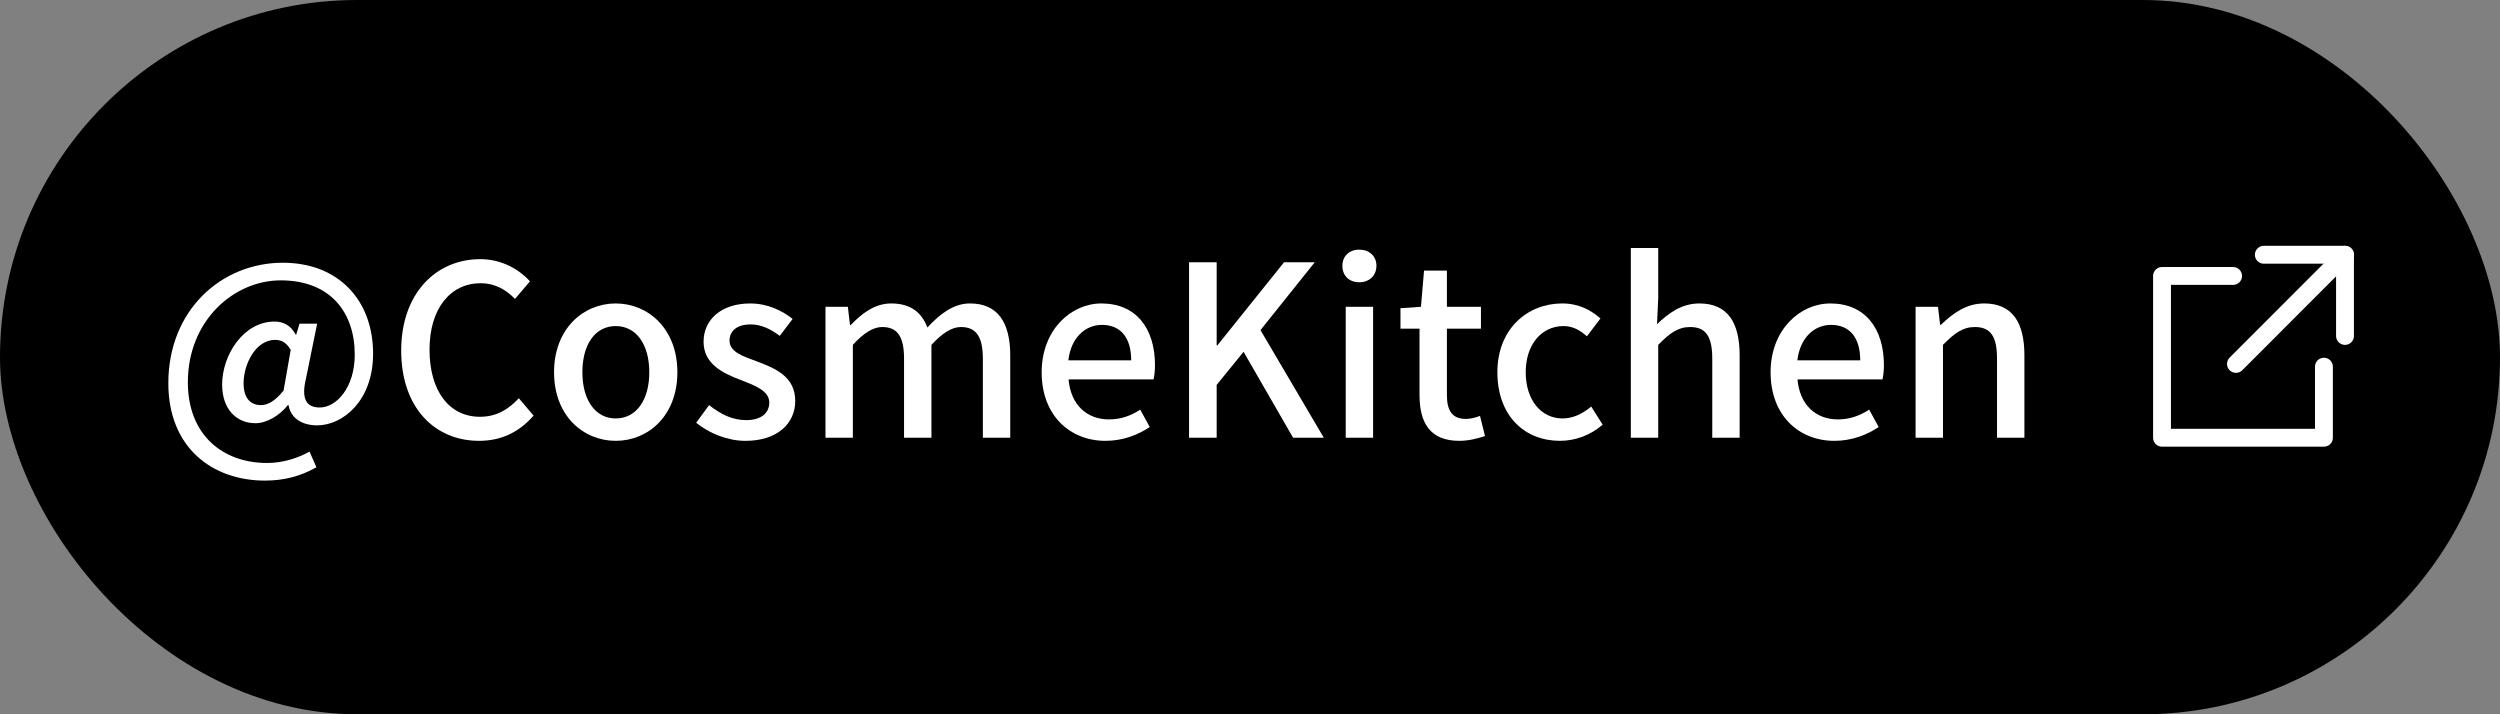
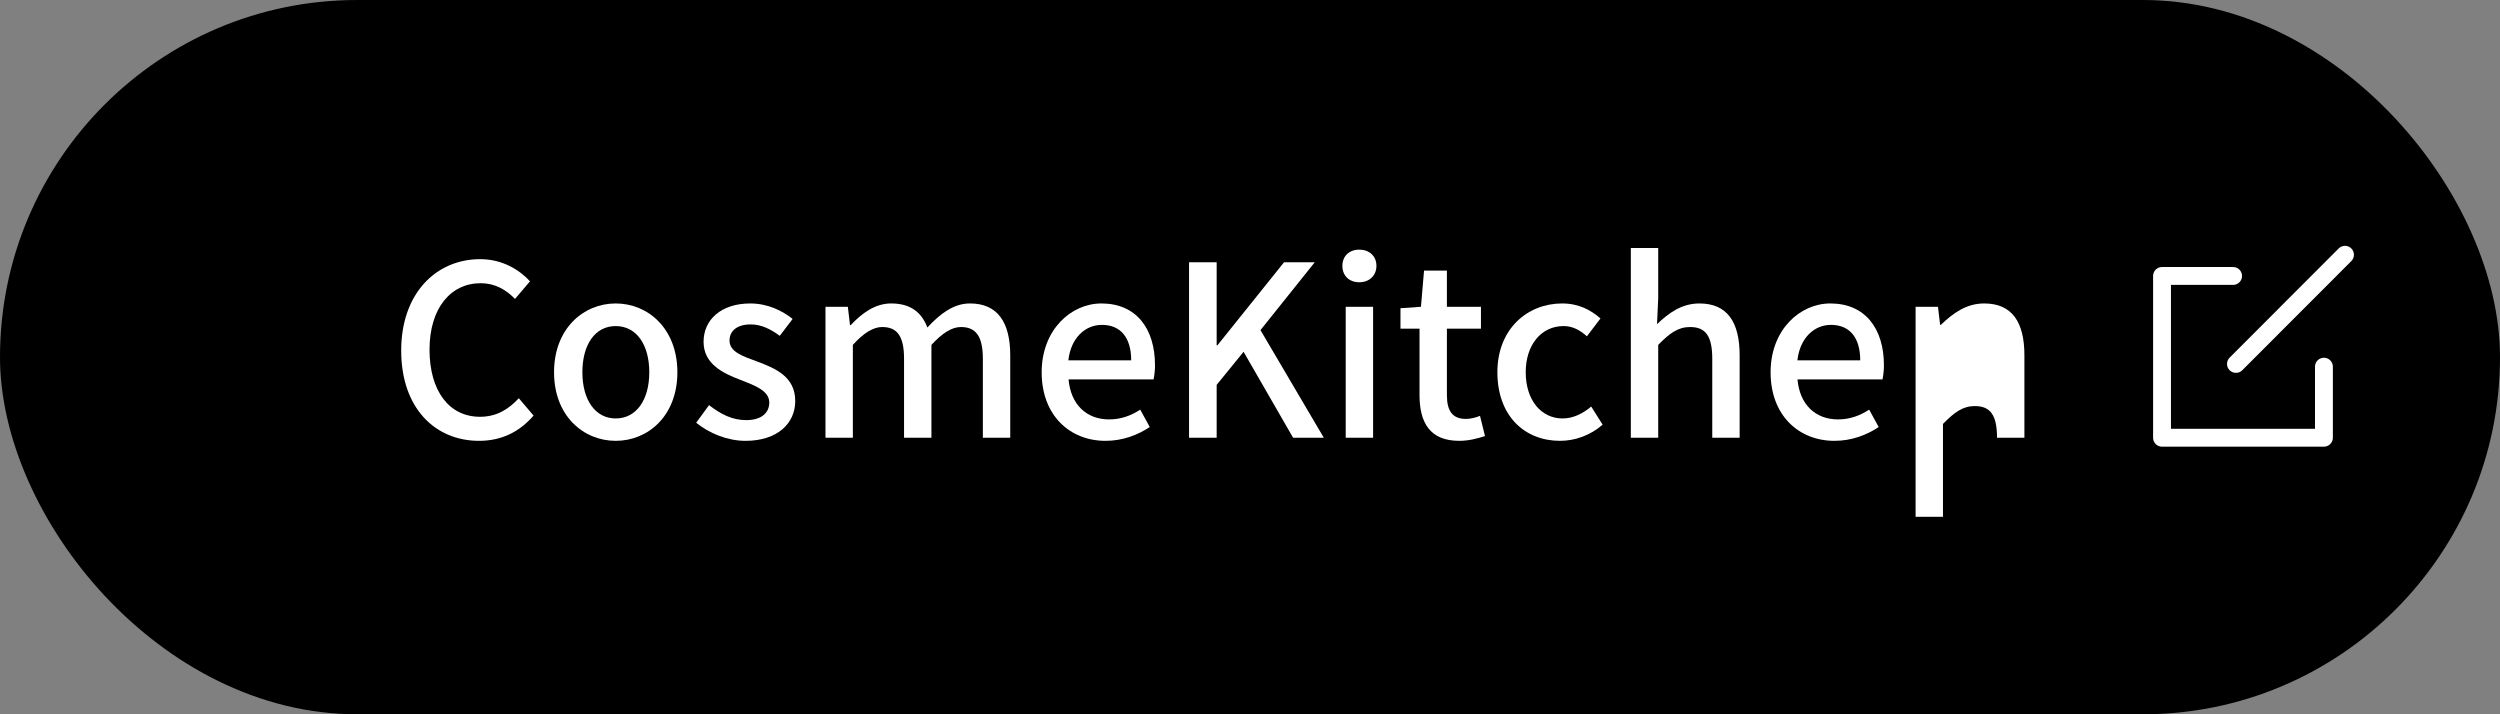
<svg xmlns="http://www.w3.org/2000/svg" id="_レイヤー_2" data-name="レイヤー_2" viewBox="0 0 210 60">
  <rect x="0" y="0" width="210" height="60" fill="#808080" stroke="none" />
  <defs>
    <style>
      .cls-1 {
        fill: none;
        stroke: #fff;
        stroke-linecap: round;
        stroke-linejoin: round;
        stroke-width: 1.5px;
      }

      .cls-2 {
        fill: #fff;
      }
    </style>
  </defs>
  <g id="_テキスト" data-name="テキスト">
    <g>
      <rect x="0" y="0" width="210" height="60" rx="30" ry="30" />
      <g>
        <g>
-           <path class="cls-2" d="M14.14,32.19c0-6.12,4.44-10.12,9.62-10.12,4.64,0,7.58,3.12,7.58,7.64,0,3.98-2.56,6.02-4.7,6.02-1.24,0-2.22-.58-2.4-1.7h-.06c-.68.86-1.76,1.52-2.72,1.52-1.6,0-2.8-1.18-2.8-3.24,0-2.5,1.8-5.3,4.4-5.3.76,0,1.38.34,1.78,1.1h.04l.28-.92h1.48l-.94,4.62c-.4,1.66,0,2.42,1.16,2.42,1.4,0,2.94-1.68,2.94-4.44,0-3.52-2.02-6.24-6.22-6.24-3.94,0-7.8,3.38-7.8,8.56,0,4.42,2.92,6.78,6.66,6.78,1.3,0,2.58-.4,3.56-.96l.58,1.32c-1.34.76-2.74,1.12-4.32,1.12-4.44,0-8.12-2.78-8.12-8.18ZM23.82,32.81l.6-3.42c-.36-.6-.74-.84-1.32-.84-1.62,0-2.64,2.04-2.64,3.64,0,1.3.62,1.84,1.46,1.84.58,0,1.18-.34,1.9-1.22Z" />
          <path class="cls-2" d="M33.7,29.45c0-4.8,2.92-7.68,6.64-7.68,1.84,0,3.28.88,4.18,1.86l-1.26,1.48c-.76-.78-1.68-1.32-2.88-1.32-2.54,0-4.3,2.12-4.3,5.58s1.64,5.64,4.24,5.64c1.36,0,2.38-.6,3.26-1.56l1.24,1.46c-1.18,1.36-2.68,2.12-4.58,2.12-3.7,0-6.54-2.76-6.54-7.58Z" />
          <path class="cls-2" d="M46.54,31.27c0-3.66,2.46-5.78,5.18-5.78s5.18,2.12,5.18,5.78-2.46,5.76-5.18,5.76-5.18-2.1-5.18-5.76ZM54.54,31.27c0-2.32-1.08-3.88-2.82-3.88s-2.8,1.56-2.8,3.88,1.08,3.88,2.8,3.88,2.82-1.54,2.82-3.88Z" />
          <path class="cls-2" d="M58.48,35.51l1.08-1.48c.98.76,1.94,1.26,3.12,1.26,1.32,0,1.94-.64,1.94-1.48,0-1-1.24-1.44-2.42-1.9-1.48-.56-3.1-1.34-3.1-3.2s1.48-3.22,3.92-3.22c1.46,0,2.68.6,3.56,1.3l-1.08,1.42c-.76-.56-1.54-.96-2.44-.96-1.22,0-1.78.6-1.78,1.36,0,.94,1.08,1.3,2.28,1.74,1.54.58,3.24,1.26,3.24,3.34,0,1.84-1.46,3.34-4.18,3.34-1.52,0-3.06-.64-4.14-1.52Z" />
          <path class="cls-2" d="M69.34,25.77h1.88l.18,1.54h.06c.94-1,2.04-1.82,3.4-1.82,1.64,0,2.56.76,3.04,2.02,1.08-1.16,2.2-2.02,3.58-2.02,2.3,0,3.38,1.56,3.38,4.36v6.92h-2.3v-6.64c0-1.9-.6-2.66-1.84-2.66-.76,0-1.56.5-2.48,1.5v7.8h-2.3v-6.64c0-1.9-.58-2.66-1.84-2.66-.74,0-1.56.5-2.46,1.5v7.8h-2.3v-11Z" />
          <path class="cls-2" d="M87.5,31.27c0-3.56,2.46-5.78,5.02-5.78,2.92,0,4.5,2.1,4.5,5.2,0,.46-.06.9-.12,1.18h-7.14c.18,2.1,1.5,3.36,3.4,3.36.98,0,1.82-.3,2.62-.82l.8,1.46c-1.02.68-2.28,1.16-3.72,1.16-2.98,0-5.36-2.12-5.36-5.76ZM95.02,30.27c0-1.88-.86-2.98-2.46-2.98-1.38,0-2.6,1.06-2.82,2.98h5.28Z" />
          <path class="cls-2" d="M99.88,22.03h2.32v6.98h.06l5.6-6.98h2.58l-4.56,5.7,5.32,9.04h-2.58l-4.16-7.22-2.26,2.78v4.44h-2.32v-14.74Z" />
          <path class="cls-2" d="M112.76,22.33c0-.82.58-1.36,1.42-1.36s1.44.54,1.44,1.36-.6,1.38-1.44,1.38-1.42-.54-1.42-1.38ZM113.04,25.77h2.3v11h-2.3v-11Z" />
          <path class="cls-2" d="M119.24,33.17v-5.56h-1.6v-1.72l1.72-.12.26-3.04h1.92v3.04h2.86v1.84h-2.86v5.58c0,1.32.46,2,1.6,2,.38,0,.86-.12,1.18-.26l.42,1.7c-.62.2-1.36.4-2.16.4-2.48,0-3.34-1.54-3.34-3.86Z" />
          <path class="cls-2" d="M125.78,31.27c0-3.66,2.54-5.78,5.44-5.78,1.4,0,2.42.56,3.22,1.26l-1.14,1.5c-.6-.54-1.22-.86-1.96-.86-1.86,0-3.18,1.56-3.18,3.88s1.28,3.88,3.1,3.88c.92,0,1.74-.44,2.4-1l.96,1.52c-1.02.9-2.32,1.36-3.58,1.36-2.98,0-5.26-2.1-5.26-5.76Z" />
          <path class="cls-2" d="M136.99,20.83h2.3v4.22l-.1,2.18c.96-.92,2.06-1.74,3.56-1.74,2.34,0,3.38,1.56,3.38,4.36v6.92h-2.3v-6.64c0-1.9-.56-2.66-1.86-2.66-1.02,0-1.72.52-2.68,1.5v7.8h-2.3v-15.94Z" />
          <path class="cls-2" d="M148.73,31.27c0-3.56,2.46-5.78,5.02-5.78,2.92,0,4.5,2.1,4.5,5.2,0,.46-.06.9-.12,1.18h-7.14c.18,2.1,1.5,3.36,3.4,3.36.98,0,1.82-.3,2.62-.82l.8,1.46c-1.02.68-2.28,1.16-3.72,1.16-2.98,0-5.36-2.12-5.36-5.76ZM156.26,30.27c0-1.88-.86-2.98-2.46-2.98-1.38,0-2.6,1.06-2.82,2.98h5.28Z" />
-           <path class="cls-2" d="M160.91,25.77h1.88l.18,1.52h.06c1.02-.98,2.14-1.8,3.64-1.8,2.34,0,3.38,1.56,3.38,4.36v6.92h-2.3v-6.64c0-1.9-.56-2.66-1.86-2.66-1.02,0-1.72.52-2.68,1.5v7.8h-2.3v-11Z" />
+           <path class="cls-2" d="M160.91,25.77h1.88l.18,1.52h.06c1.02-.98,2.14-1.8,3.64-1.8,2.34,0,3.38,1.56,3.38,4.36v6.92h-2.3c0-1.9-.56-2.66-1.86-2.66-1.02,0-1.72.52-2.68,1.5v7.8h-2.3v-11Z" />
        </g>
        <g>
          <polyline class="cls-1" points="195.21 30.8 195.21 36.77 181.61 36.77 181.61 23.18 187.58 23.18" />
          <g>
-             <polyline class="cls-1" points="190.16 21.4 196.98 21.4 196.98 28.22" />
            <line class="cls-1" x1="187.82" y1="30.57" x2="196.98" y2="21.4" />
          </g>
        </g>
      </g>
    </g>
  </g>
</svg>